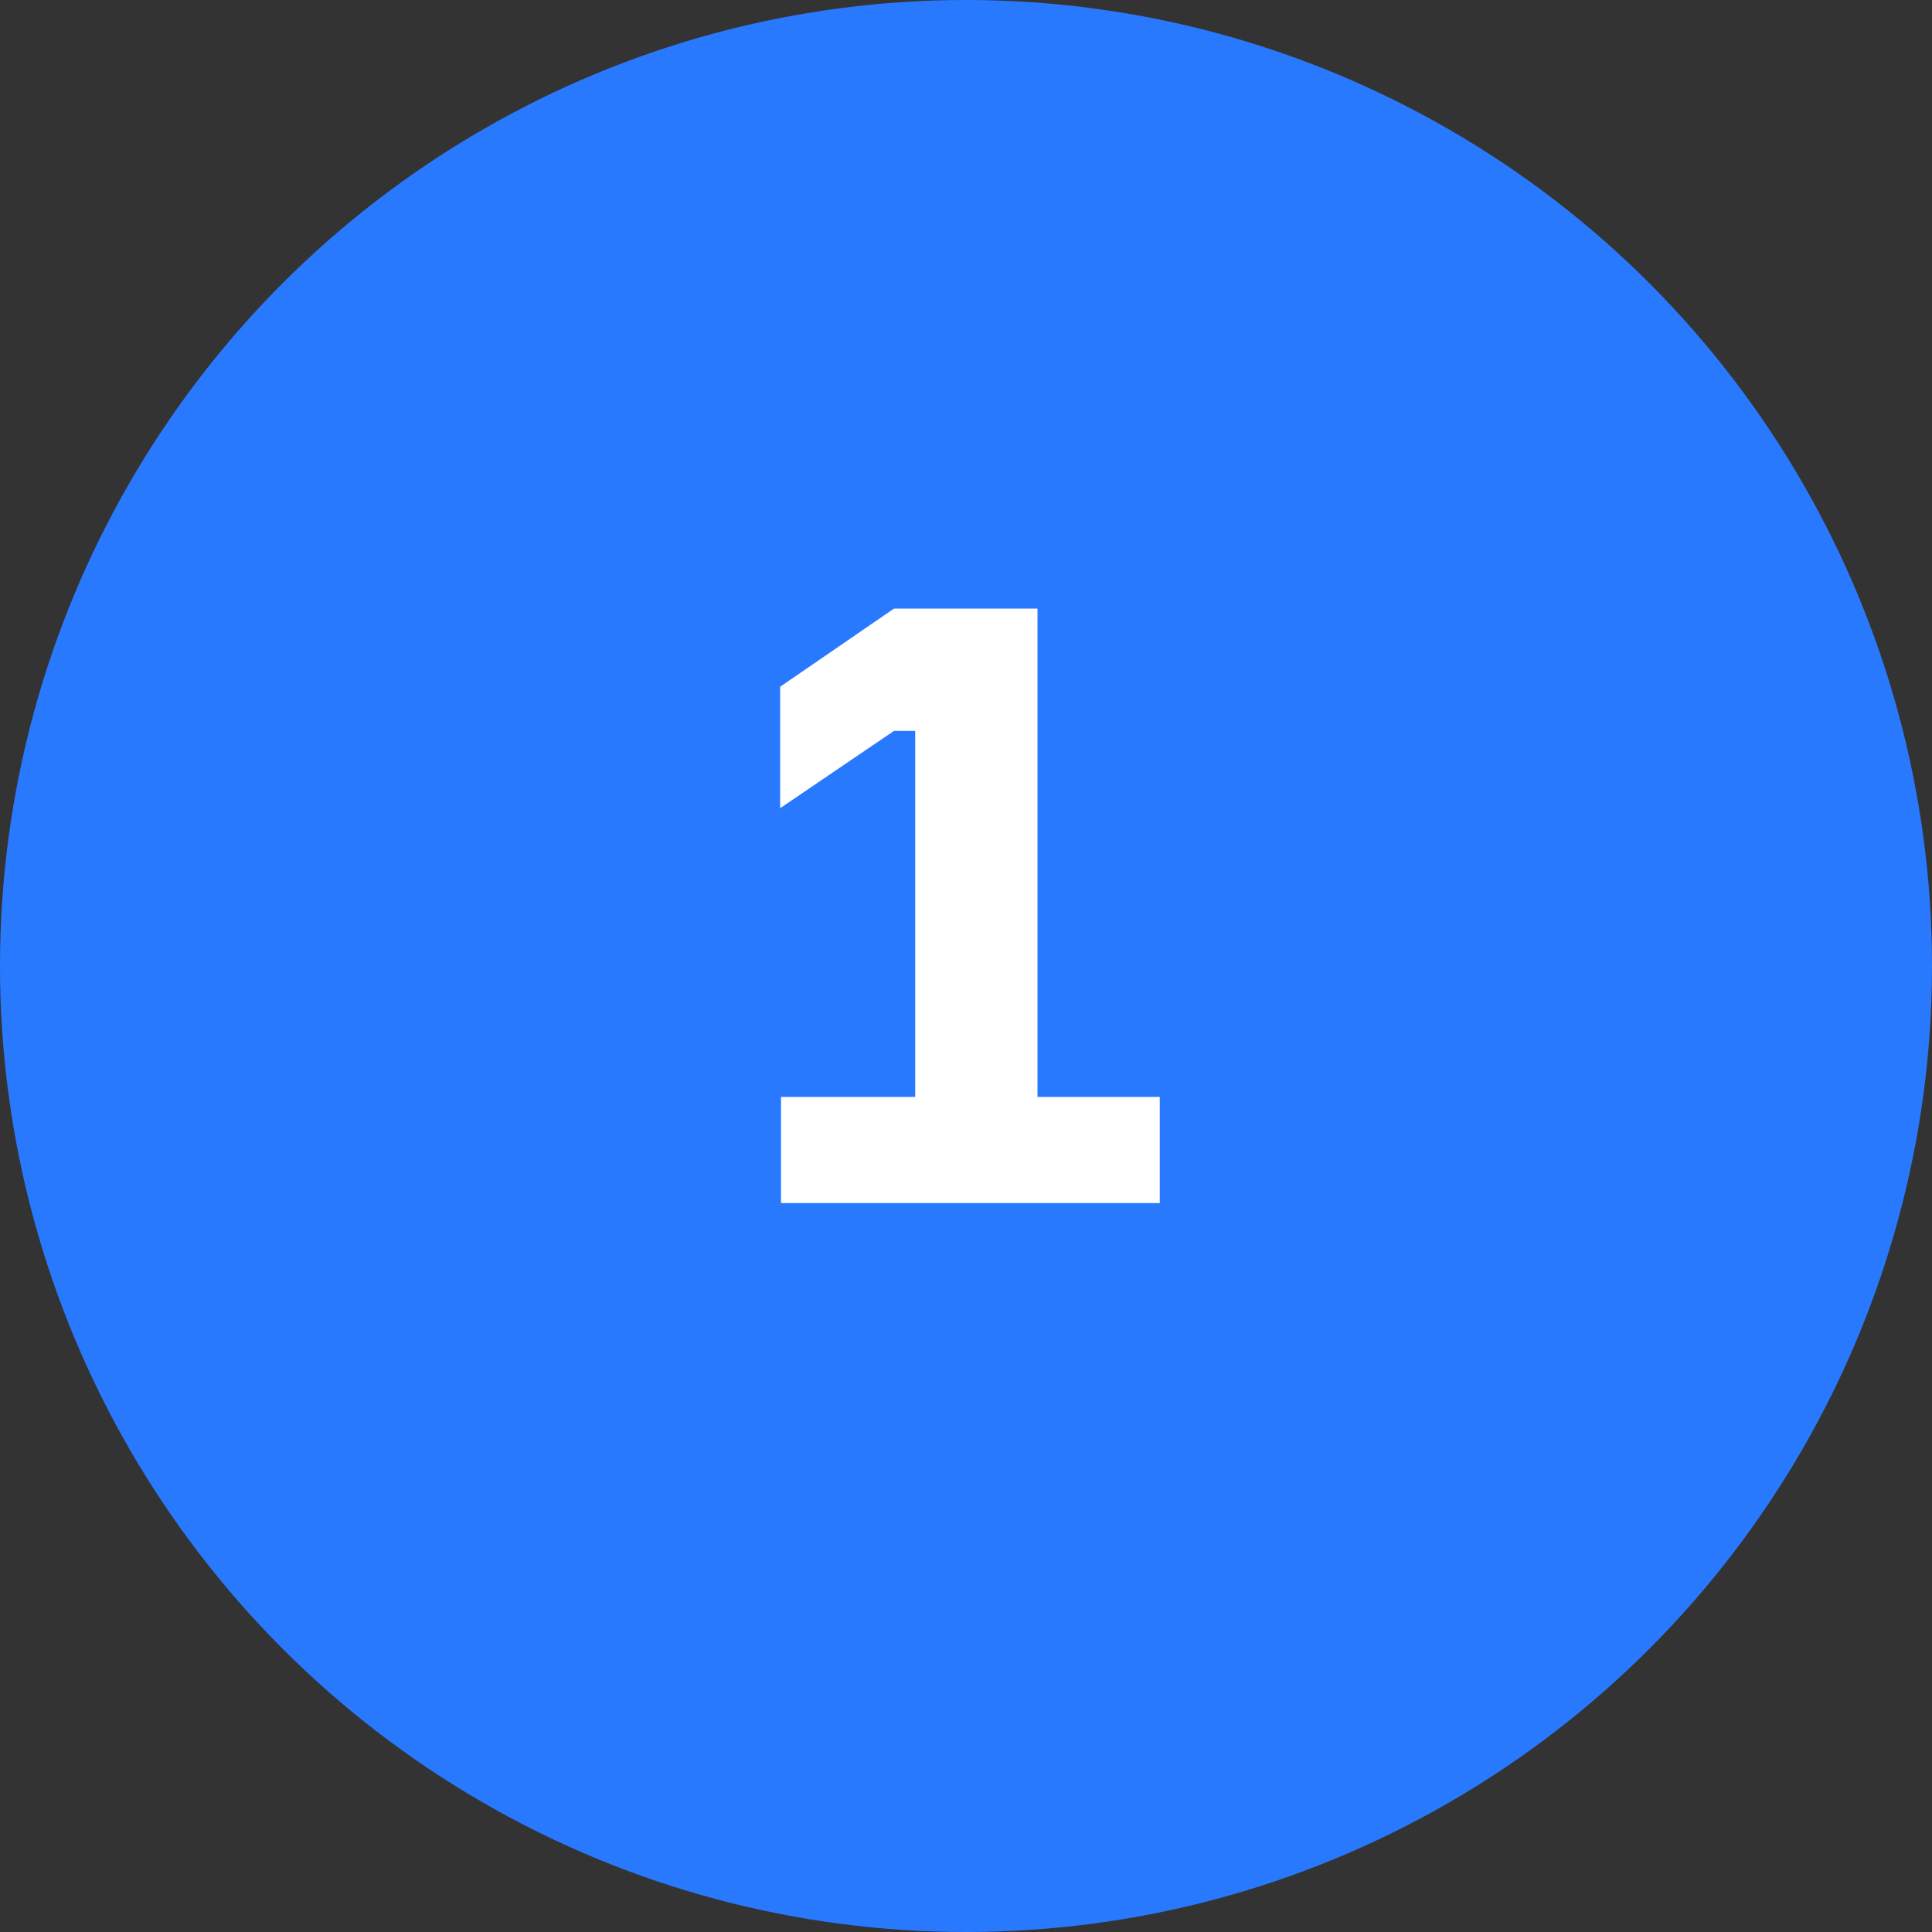
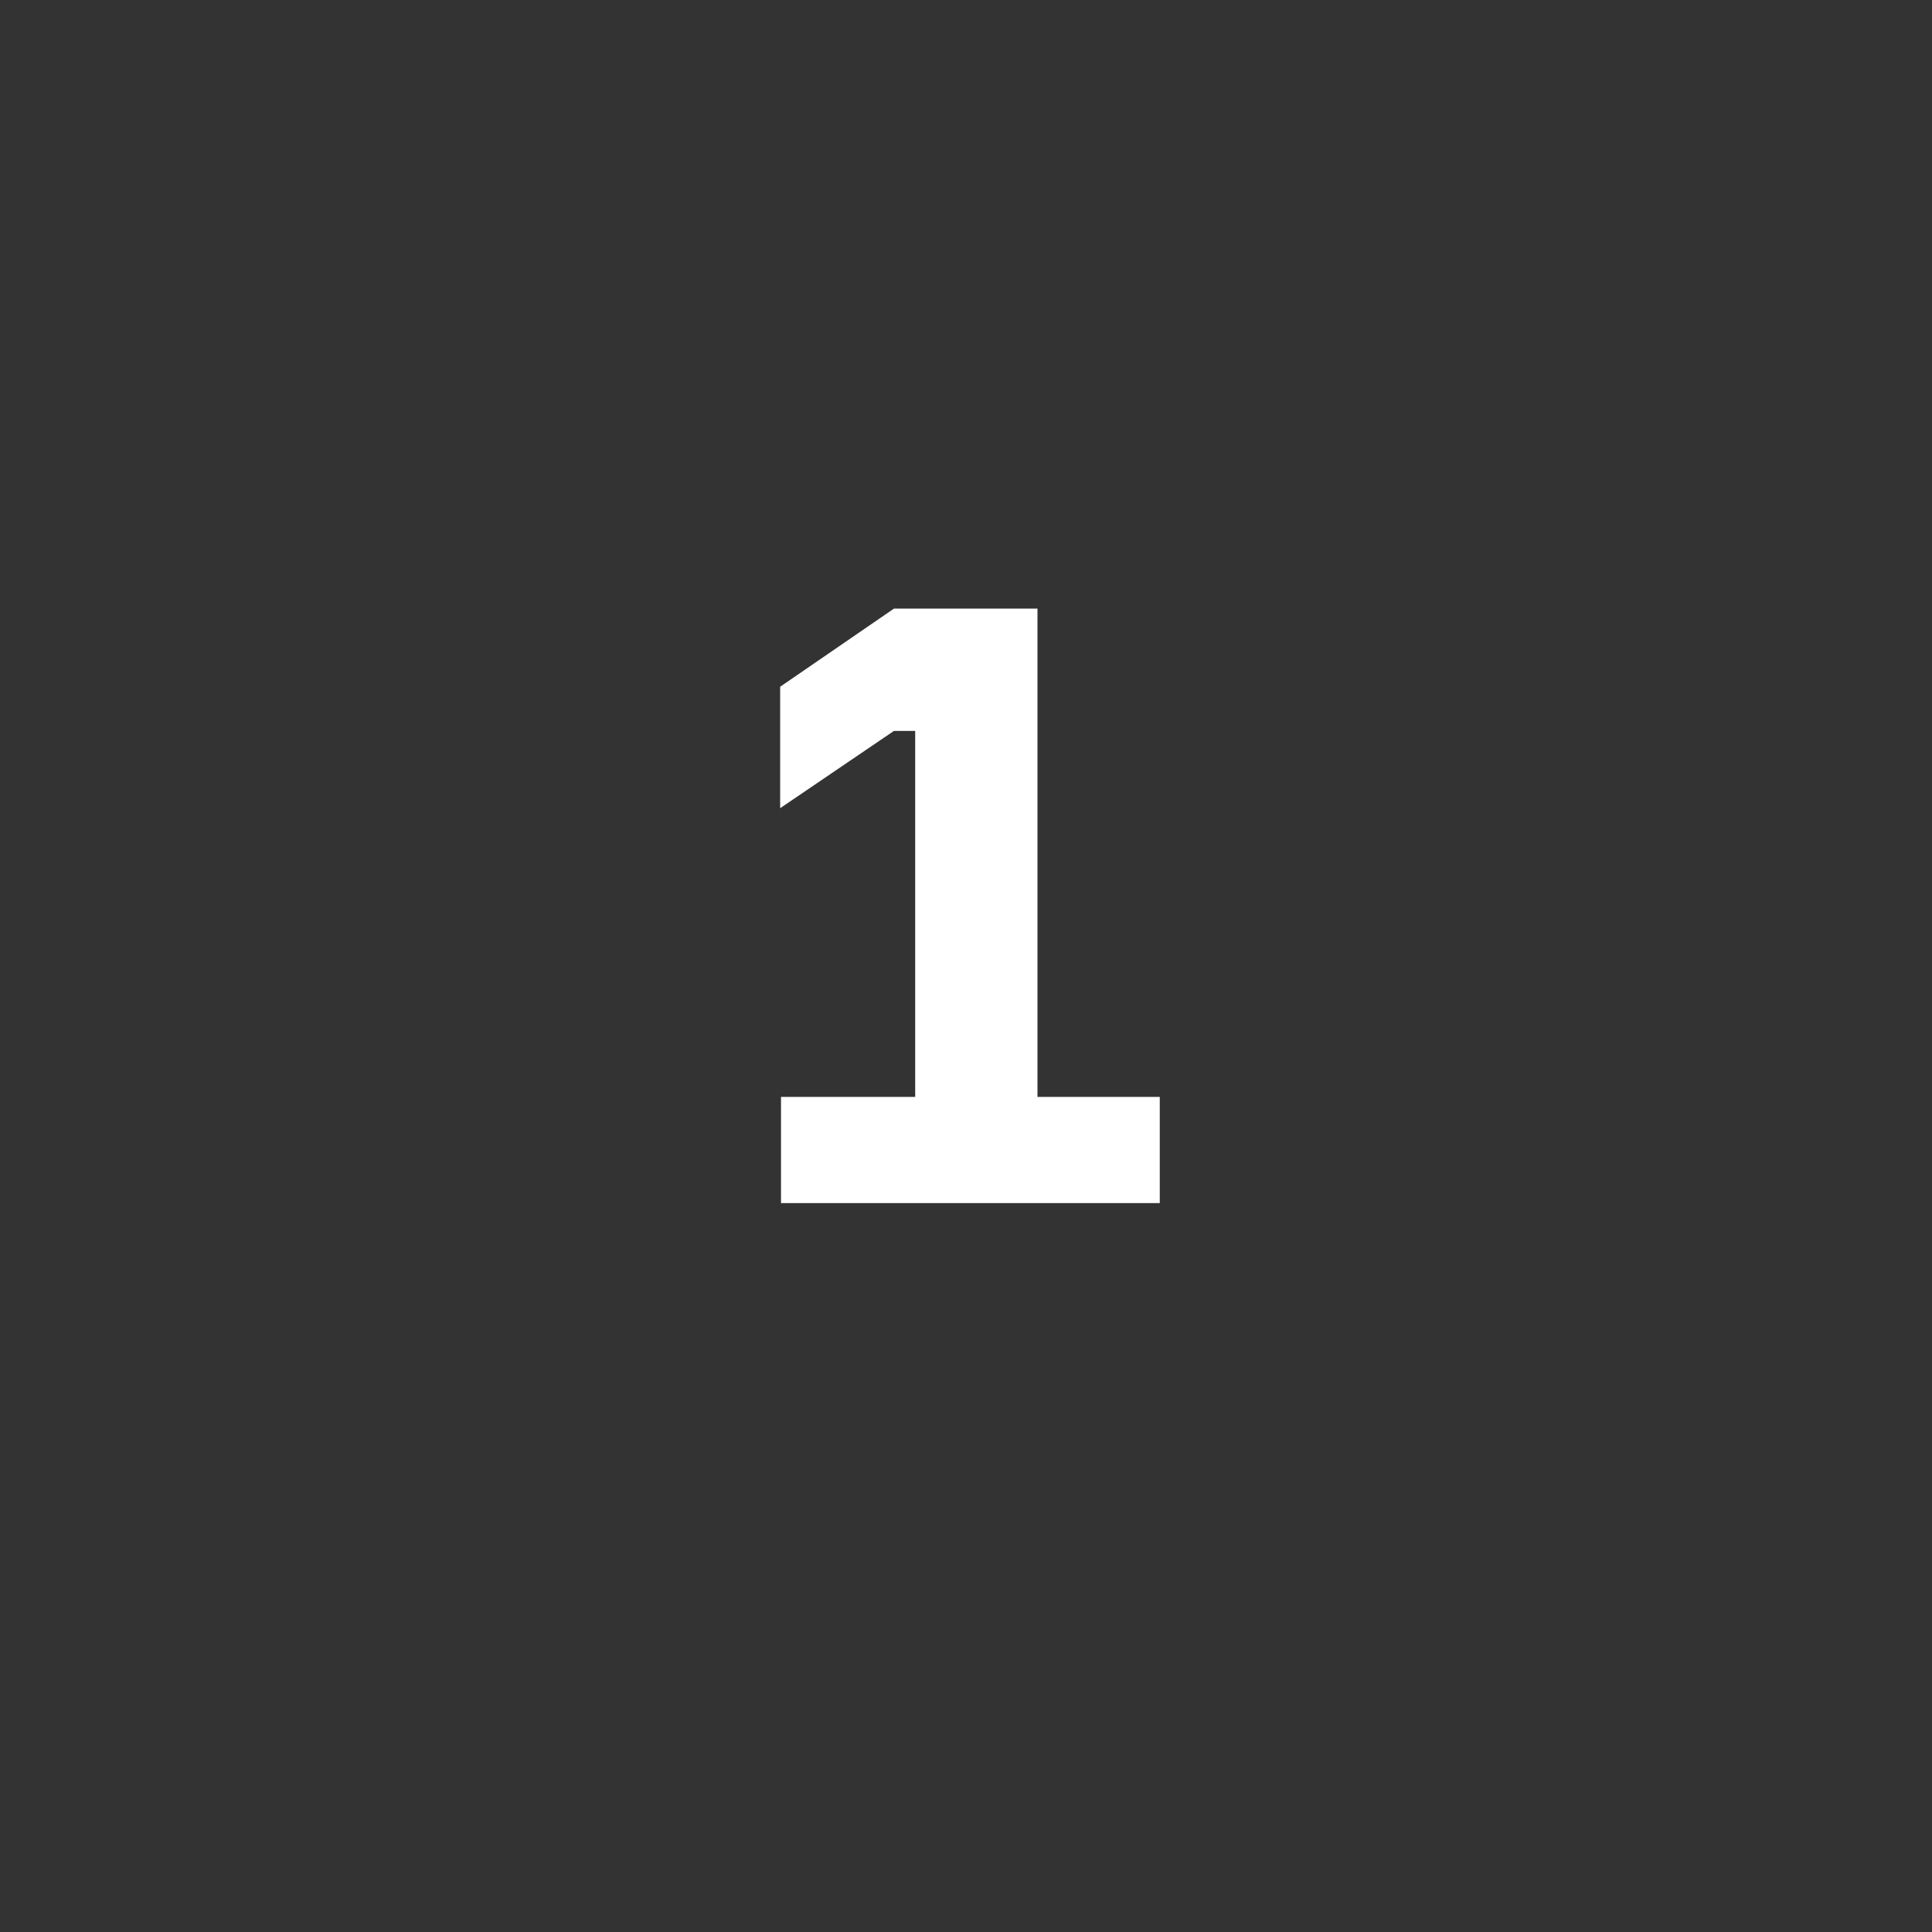
<svg xmlns="http://www.w3.org/2000/svg" width="273" height="273" viewBox="0 0 273 273" fill="none">
  <rect x="0" y="0" width="273" height="273" fill="#333333" stroke="none" />
-   <circle cx="136.5" cy="136.5" r="136.5" fill="#2979FF" />
  <path d="M163.88 170V155H146.6V86H126.32L110.24 97.04V114.2L126.32 103.28H129.32V155H110.36V170H163.88Z" fill="white" />
</svg>